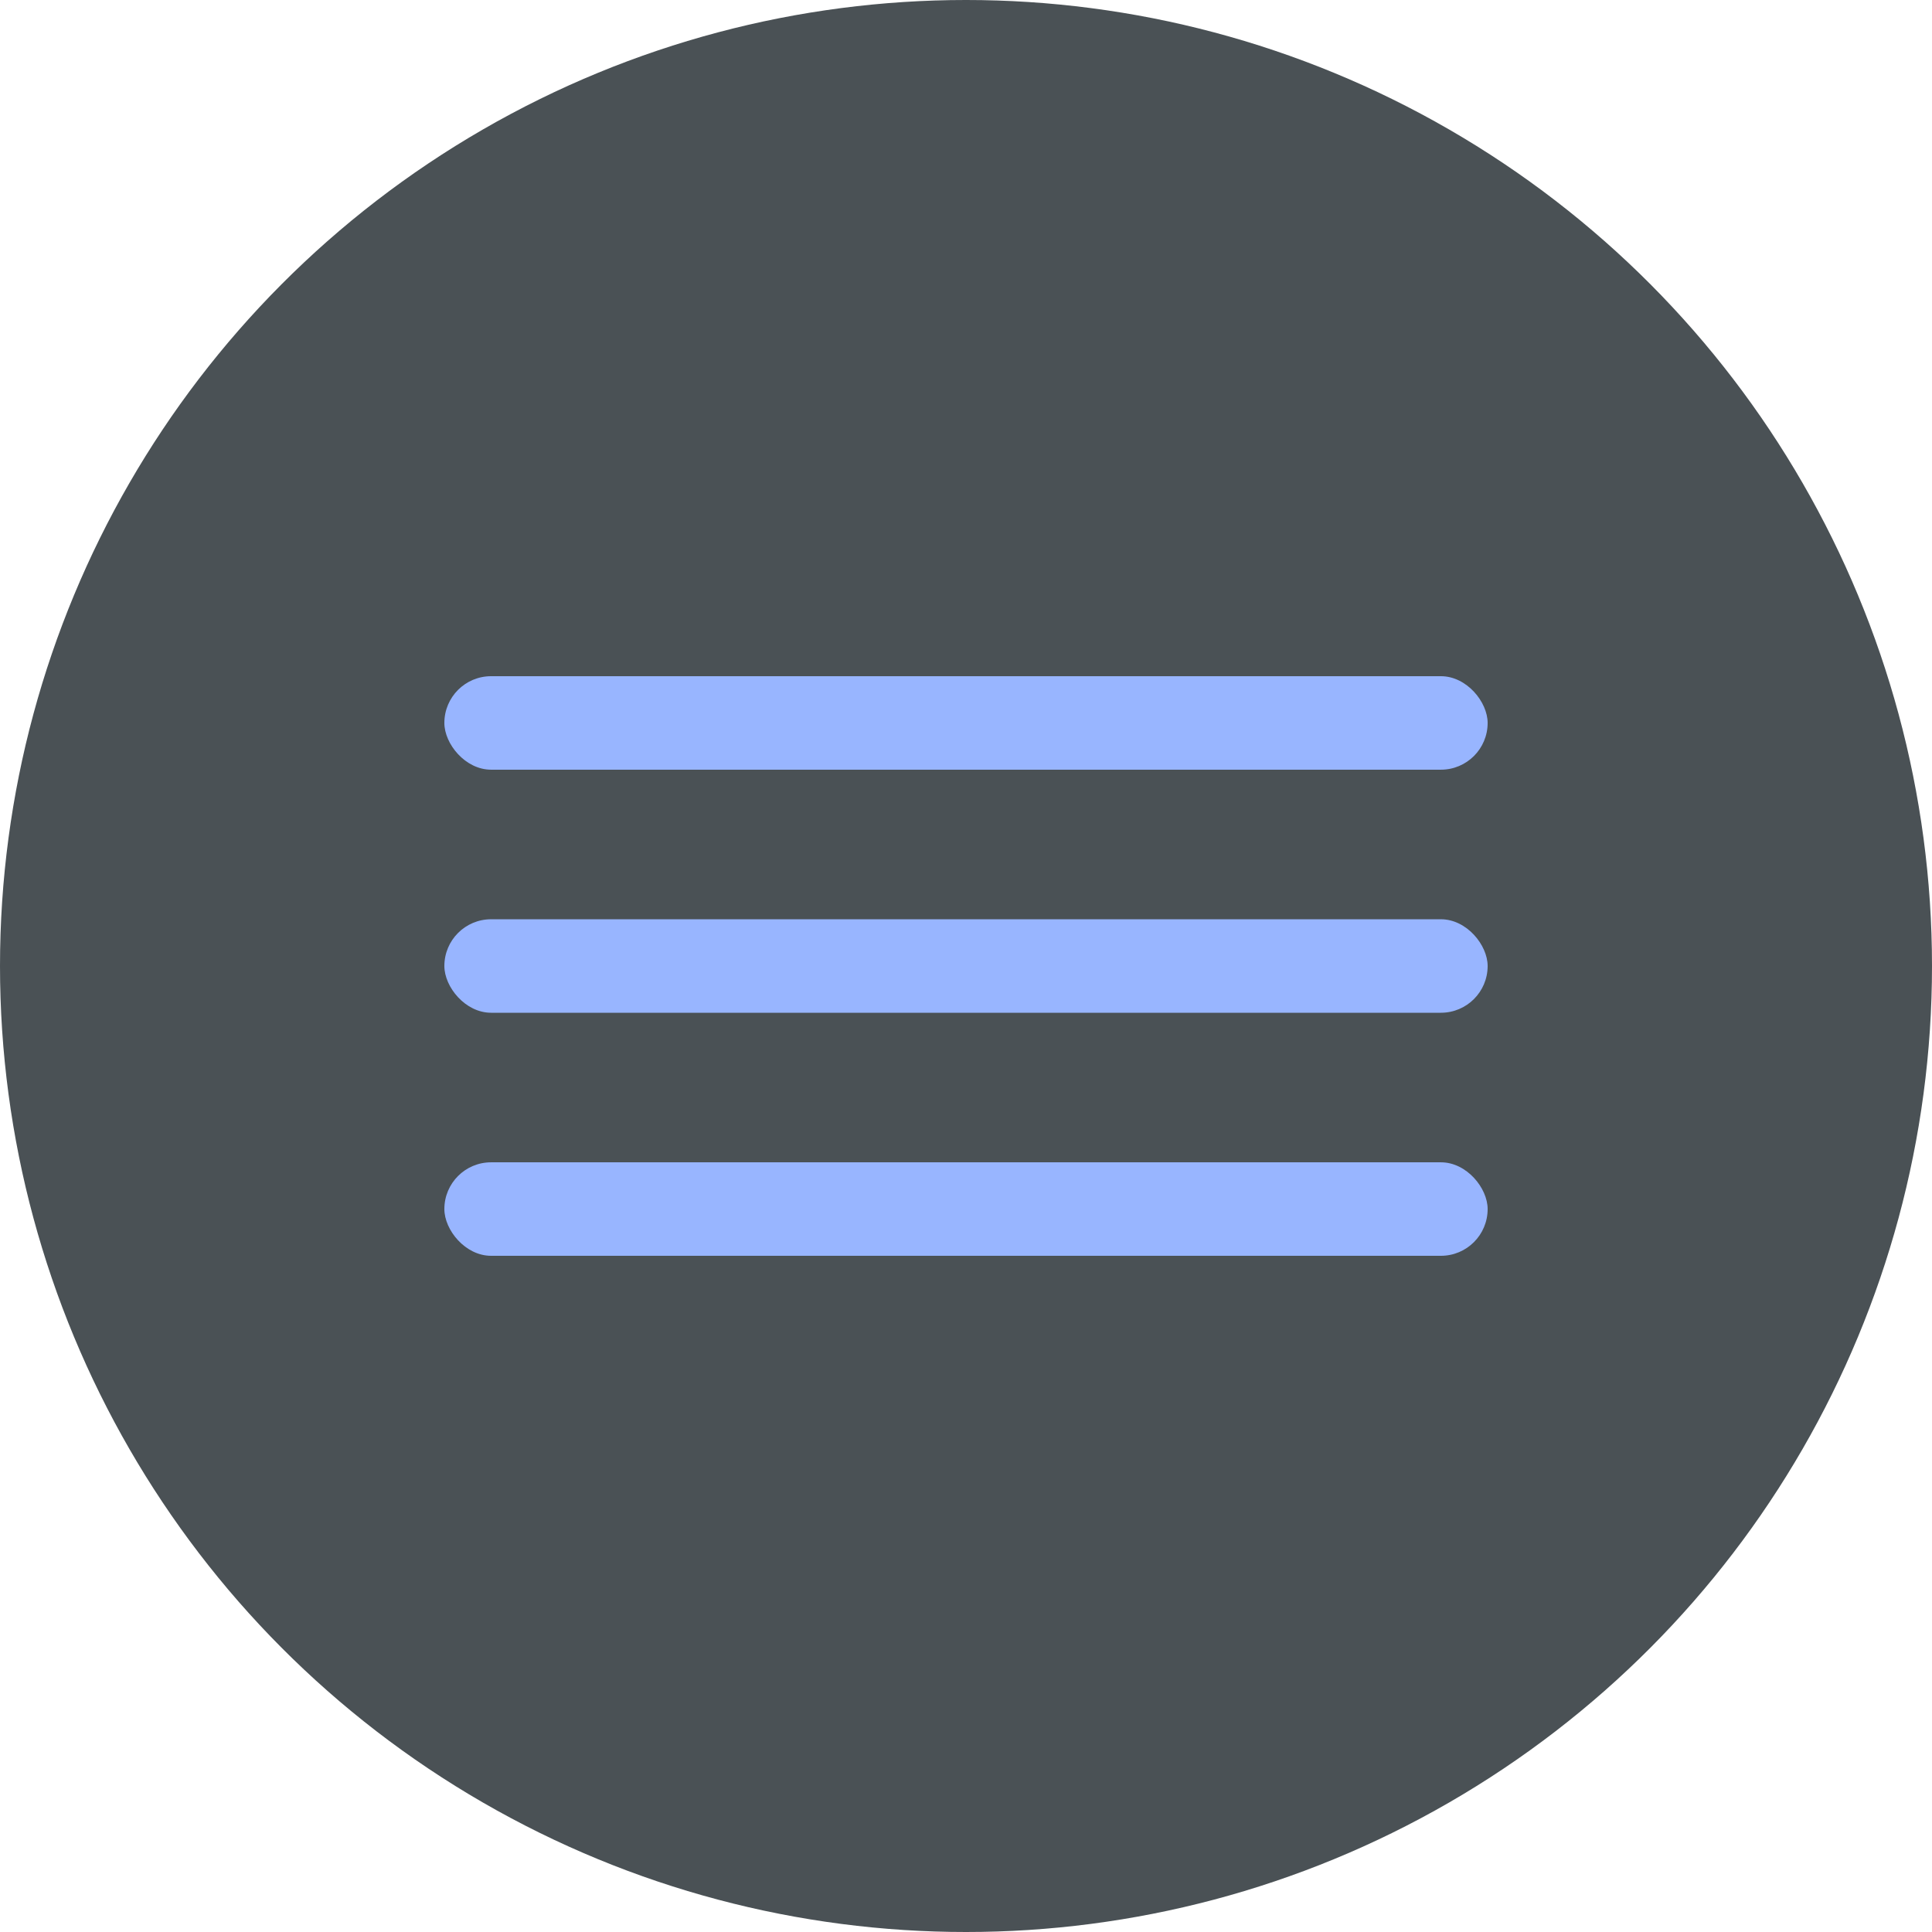
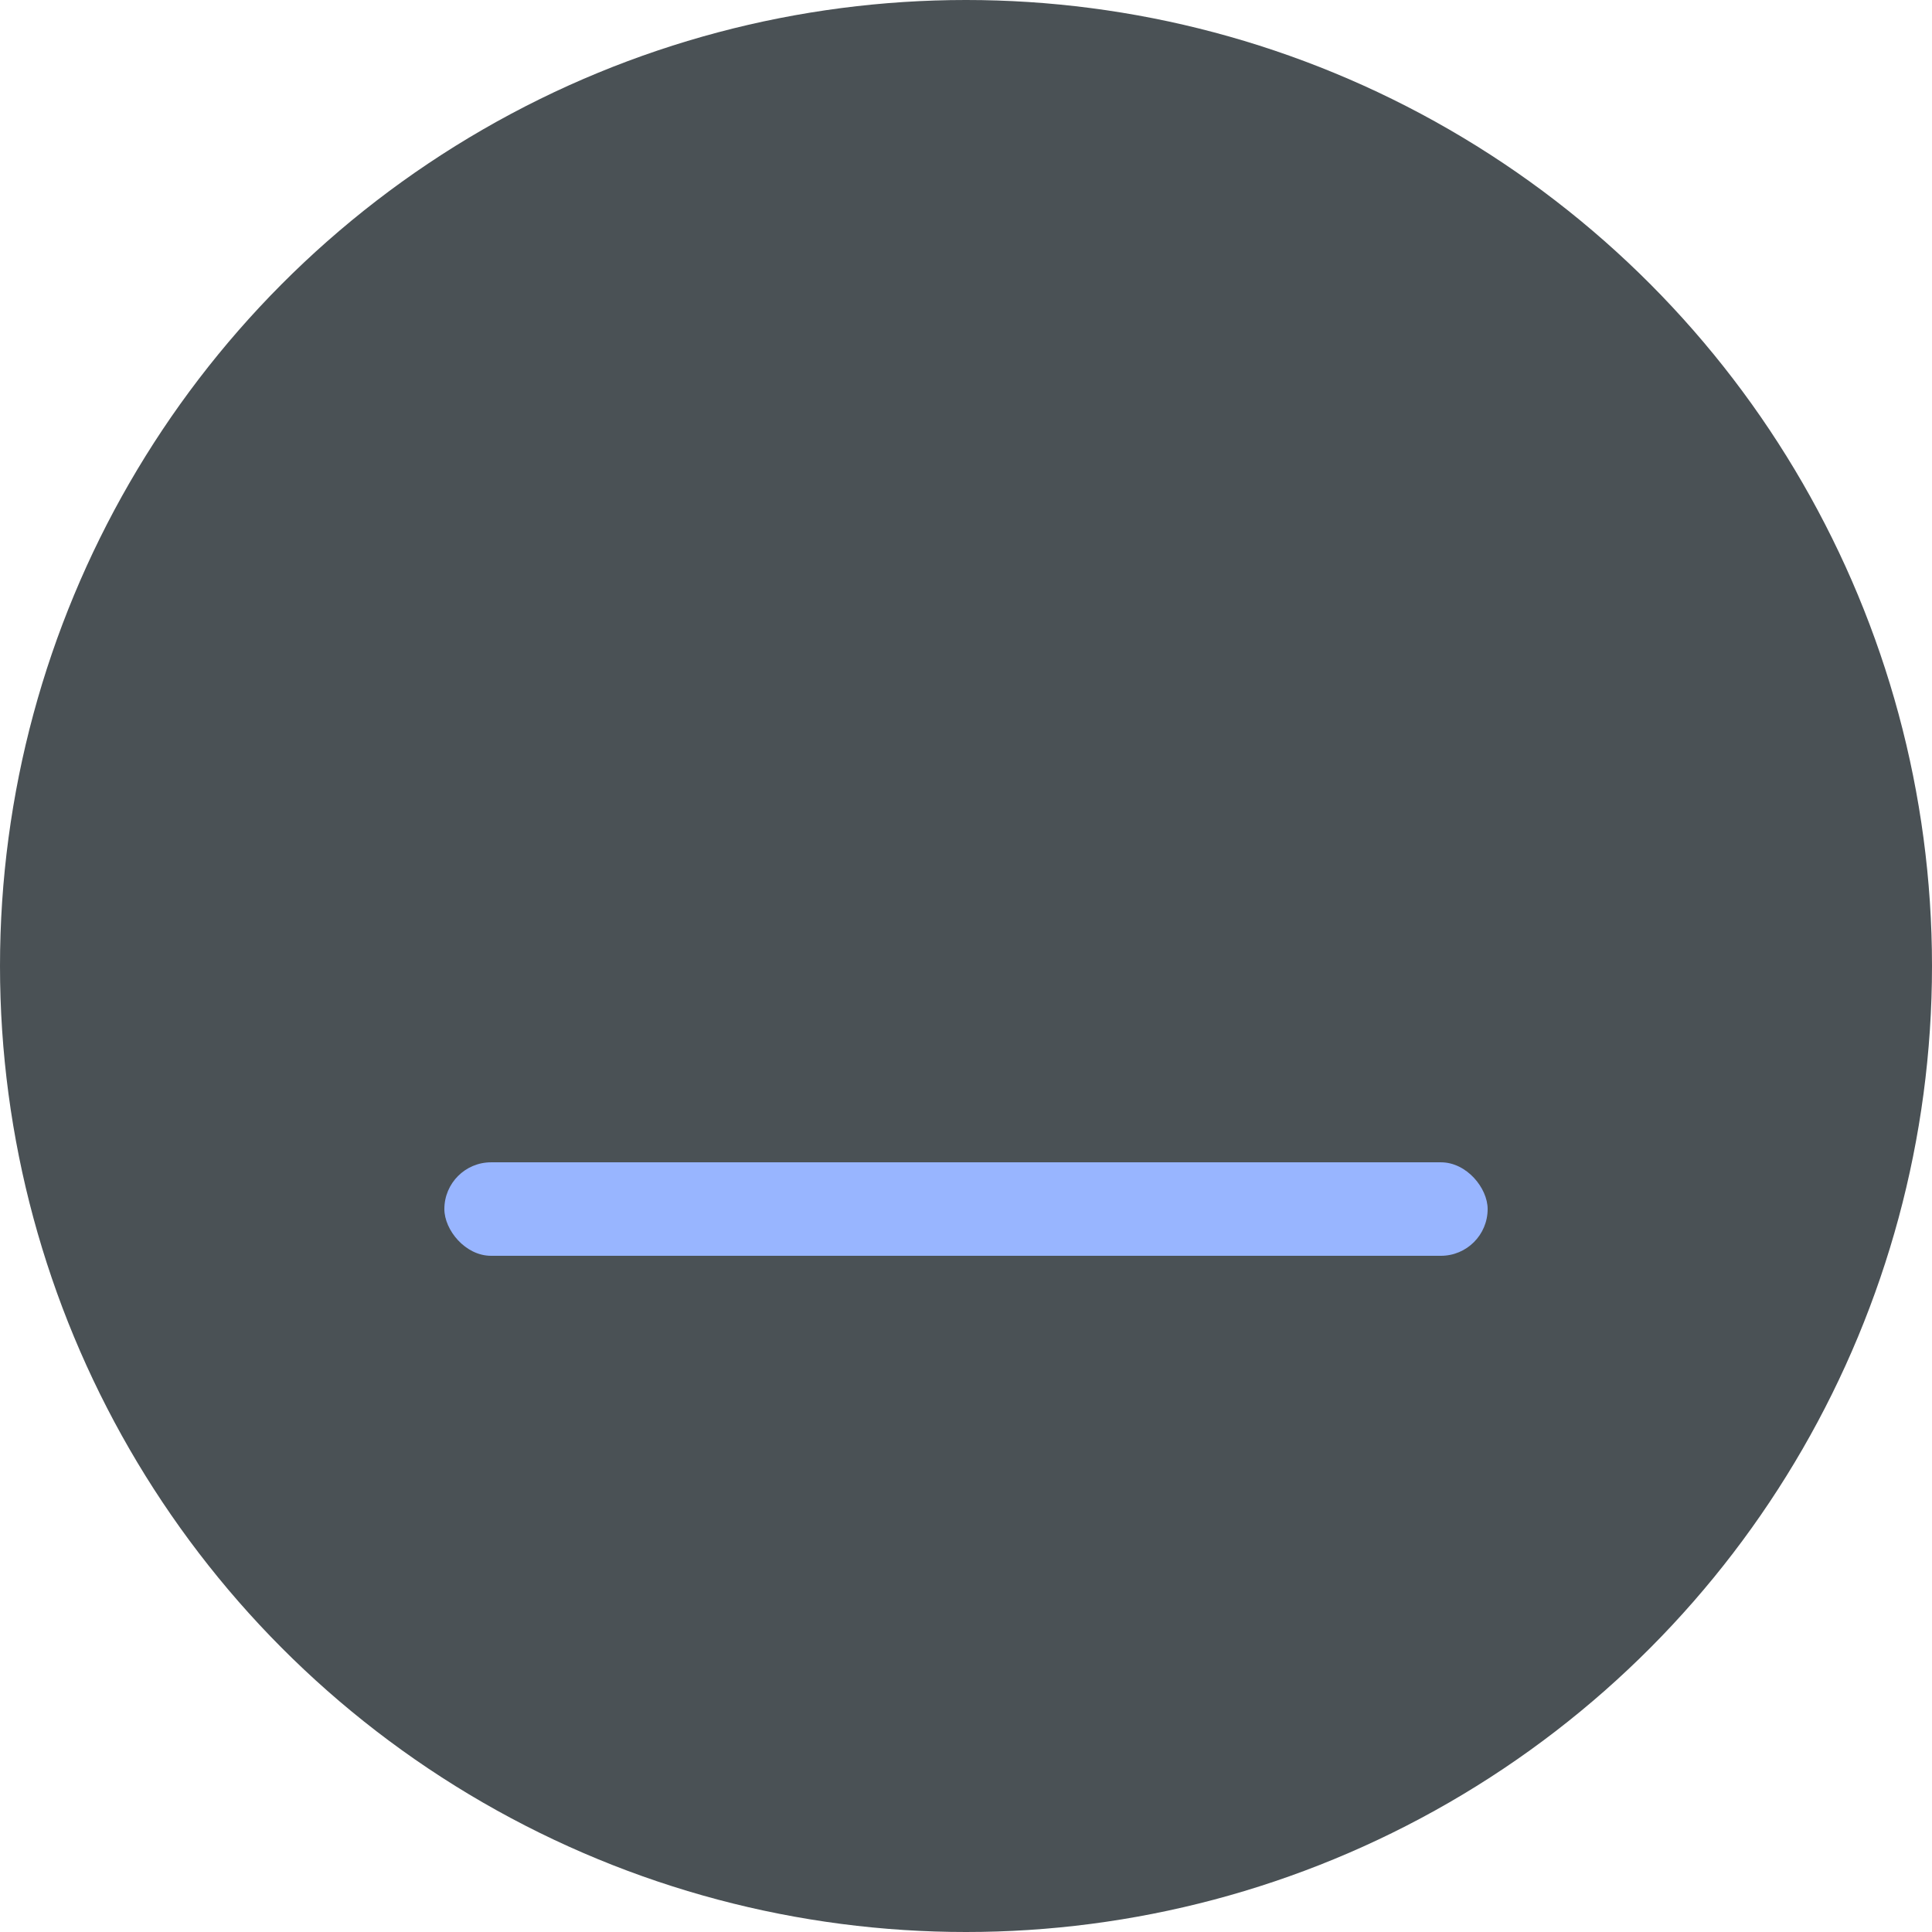
<svg xmlns="http://www.w3.org/2000/svg" width="100" height="100" viewBox="0 0 100 100" fill="none">
  <circle cx="50" cy="50" r="50" fill="#4A5155" />
-   <rect x="23" y="35" width="54" height="4.839" rx="2.419" fill="#98B5FF" />
-   <rect x="23" y="47.581" width="54" height="4.839" rx="2.419" fill="#98B5FF" />
  <rect x="23" y="60.161" width="54" height="4.839" rx="2.419" fill="#98B5FF" />
</svg>